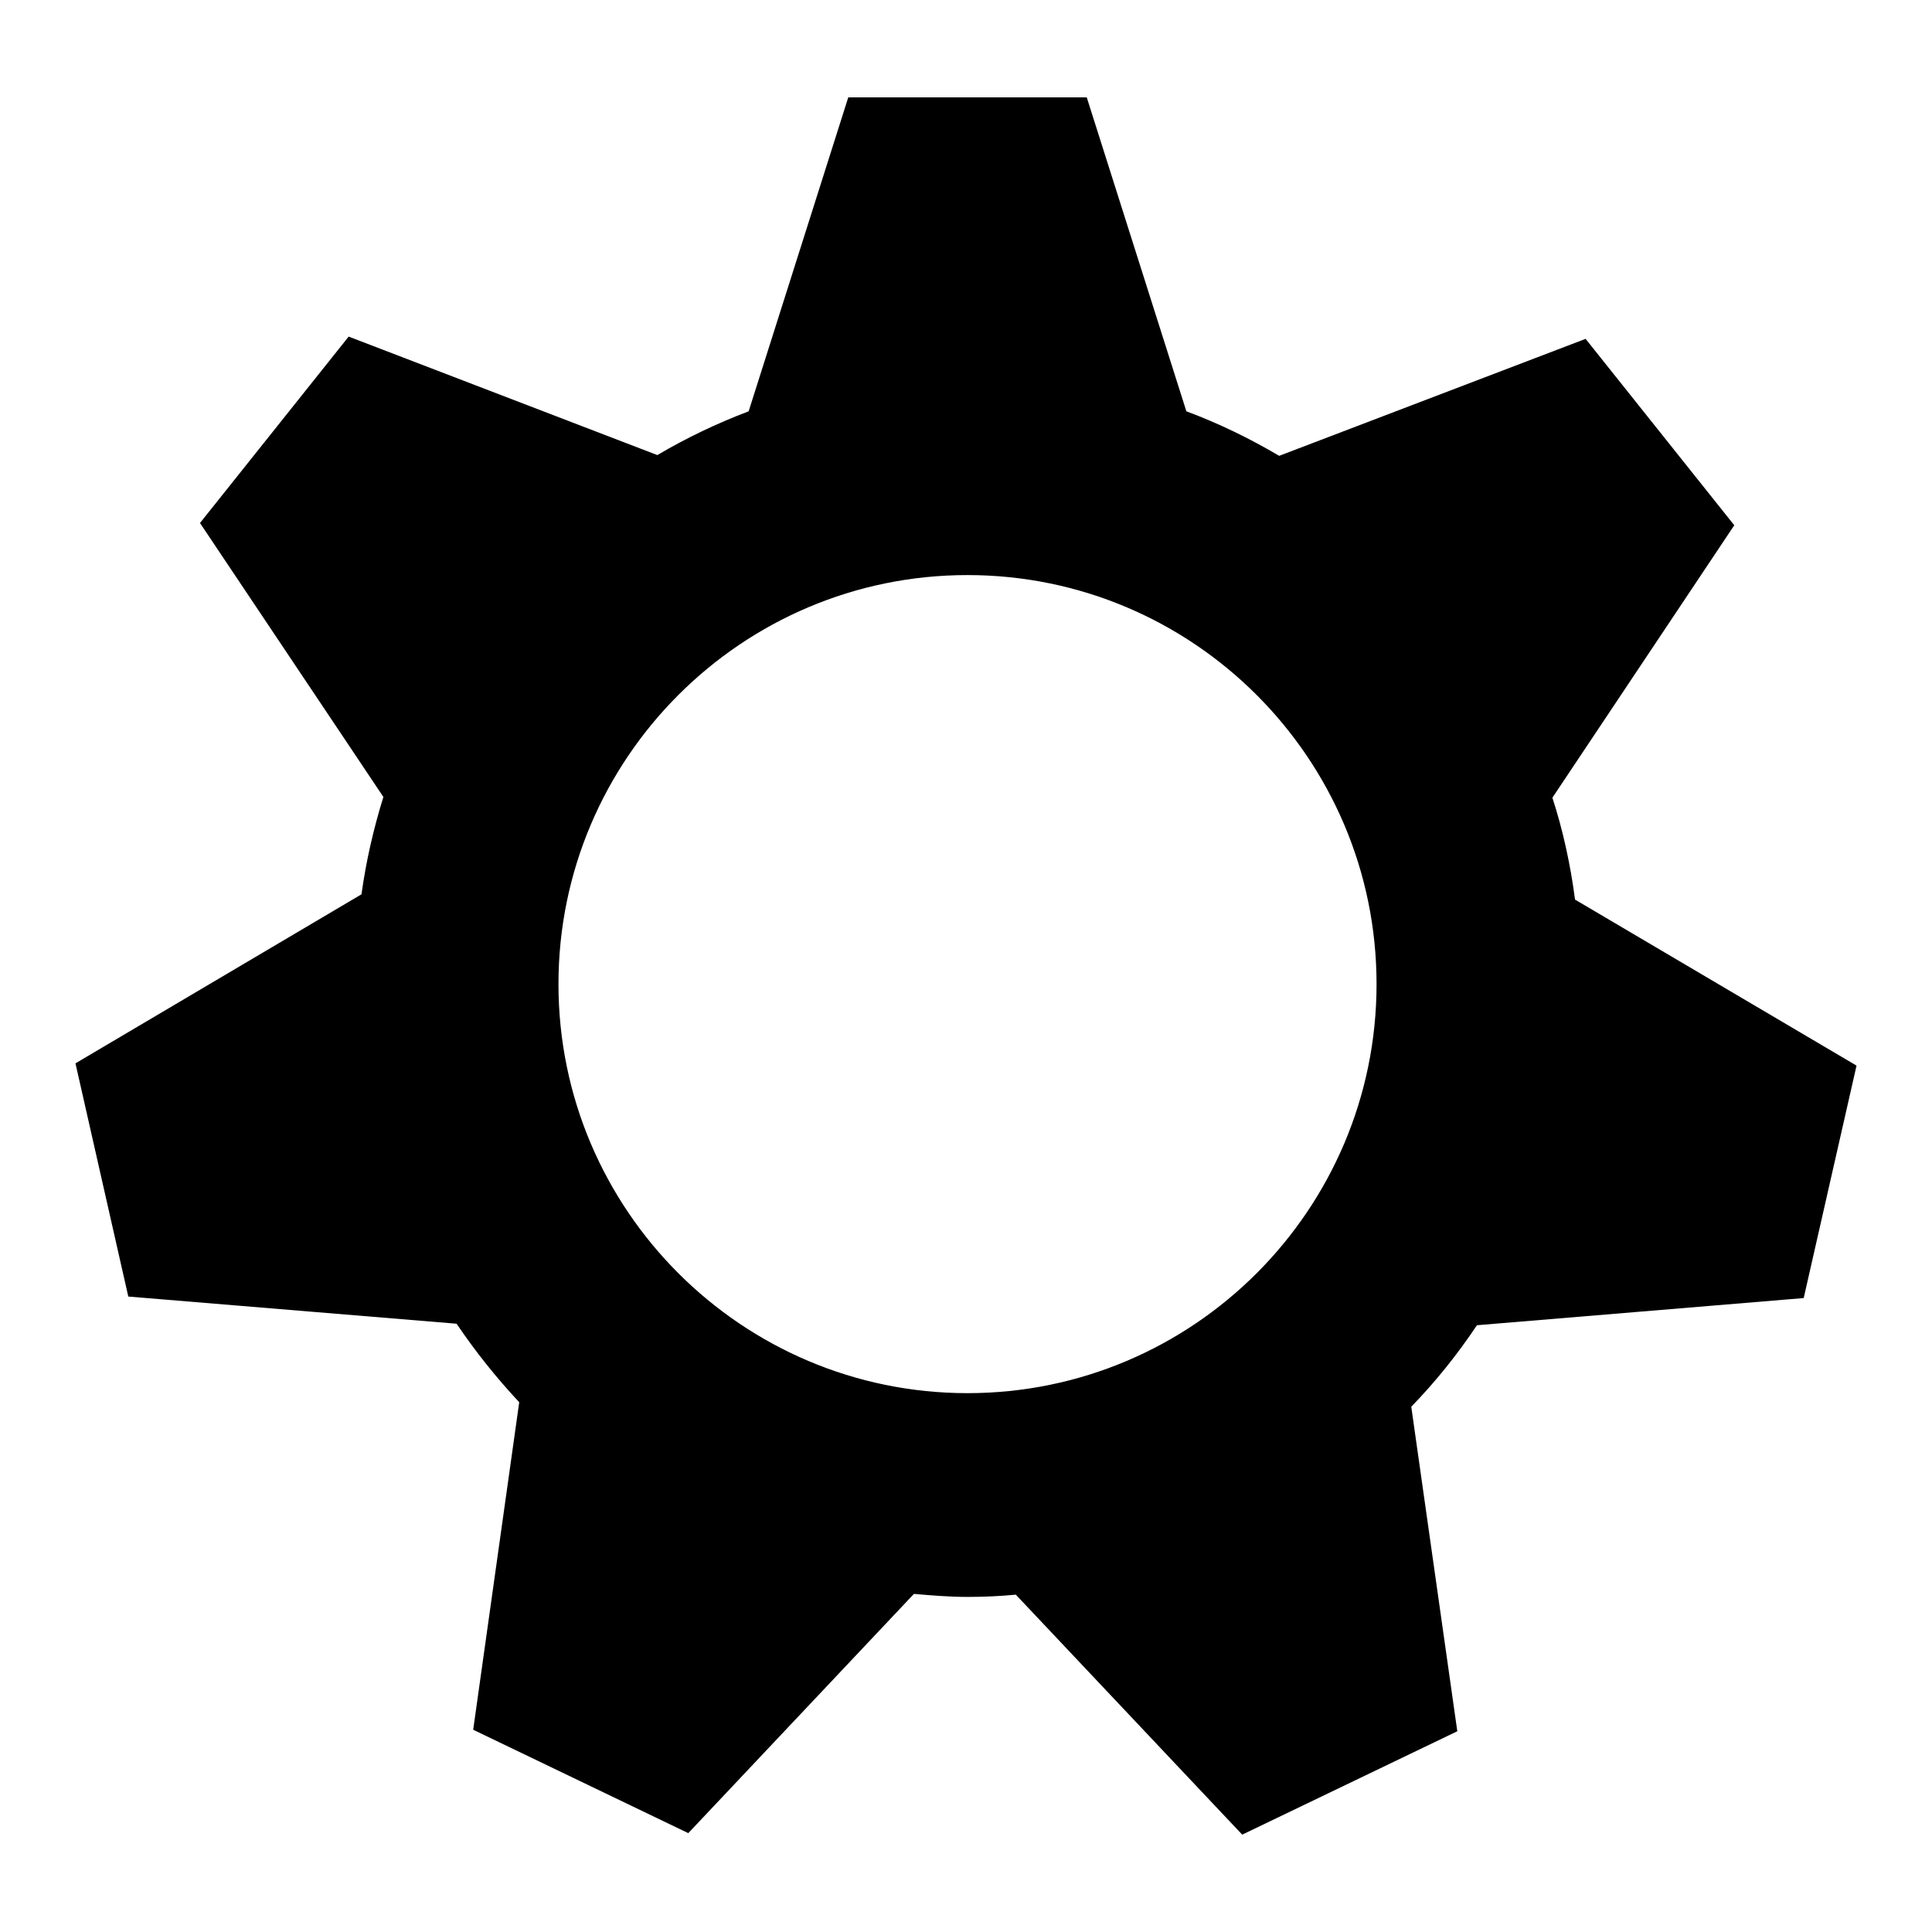
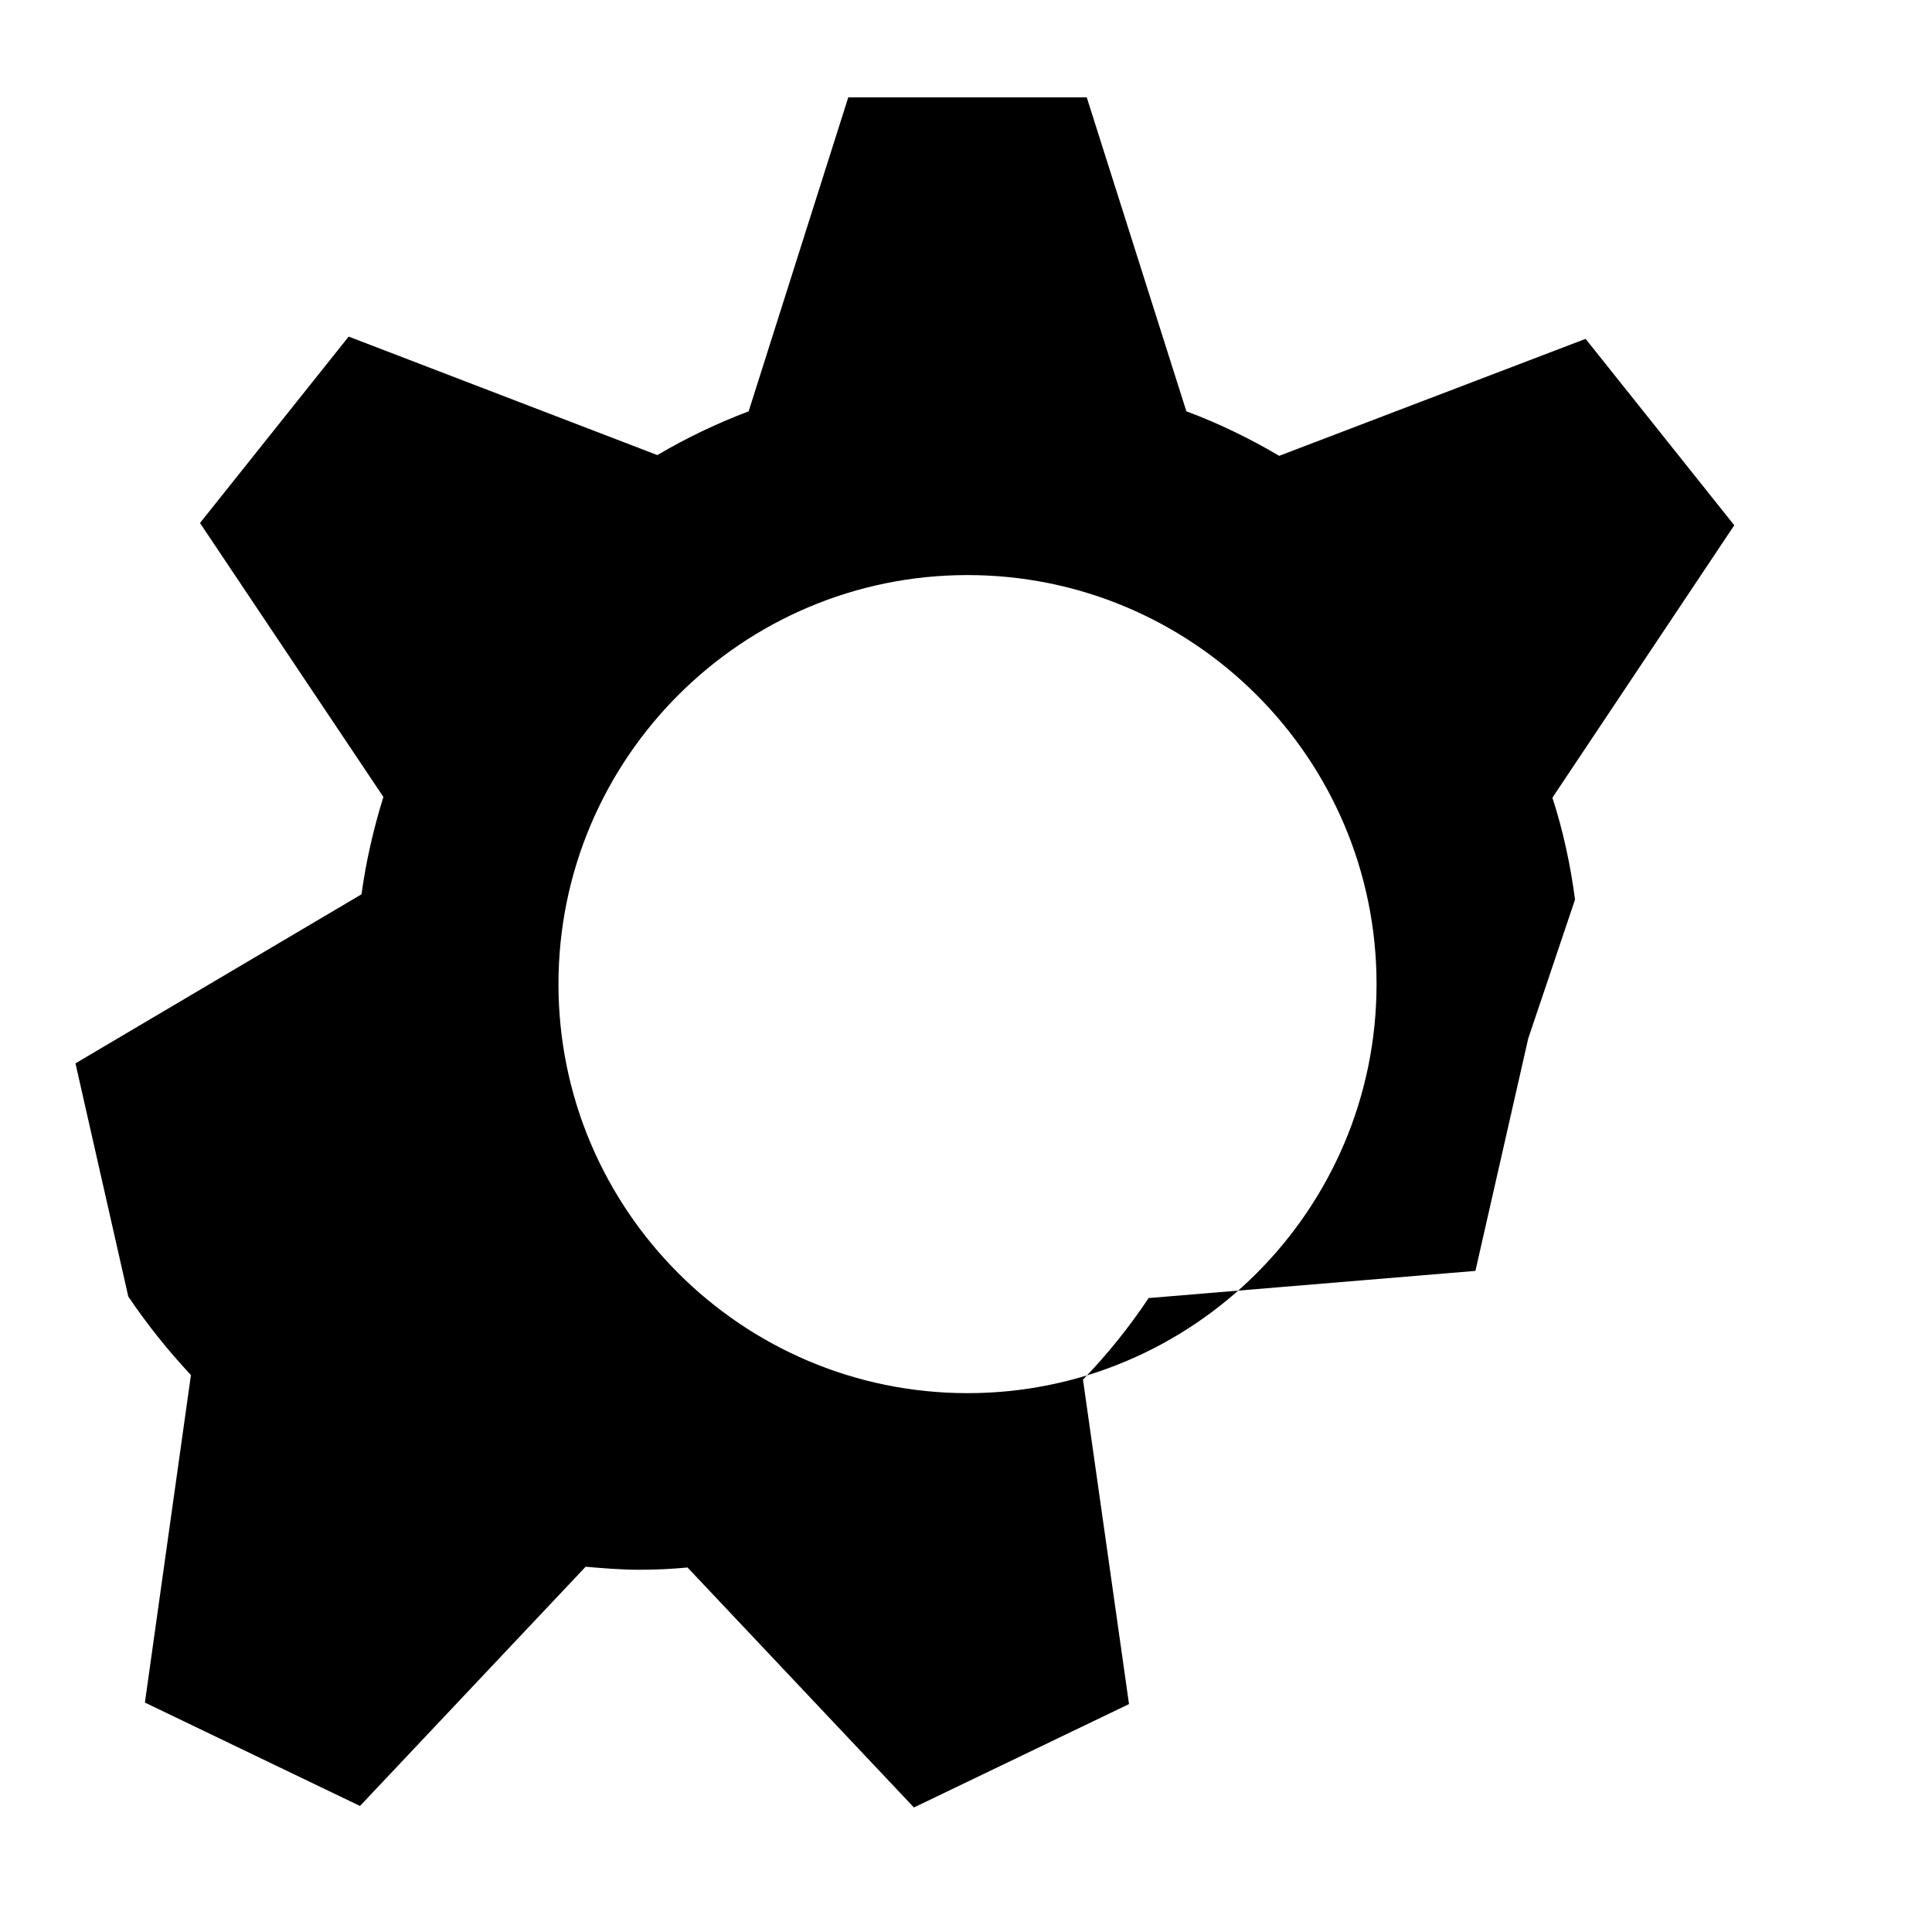
<svg xmlns="http://www.w3.org/2000/svg" version="1.1" x="0px" y="0px" viewBox="0 0 256 256" enable-background="new 0 0 256 256" xml:space="preserve">
  <g>
-     <path fill="#000000" d="M208.7,119.2c-0.6-4.6-1.6-9.2-3-13.5l24.1-36.1l-19.7-24.7l-40.6,15.5c-3.9-2.3-8-4.3-12.3-5.9L144,12.9 h-31.6L99.2,54.5C95,56.1,91,58,87.1,60.3L46.2,44.6L26.5,69.3l24.3,36.3c-1.3,4.2-2.3,8.5-2.9,12.9L10,140.9l7,30.9l43.5,3.6 c2.5,3.7,5.3,7.2,8.3,10.4l-6.1,43.4l28.5,13.7l29.9-31.7c2.3,0.2,4.7,0.4,7.1,0.4c2.2,0,4.3-0.1,6.4-0.3l30,31.8l28.5-13.7 l-6.1-43c3.2-3.3,6.1-6.9,8.7-10.8l43.3-3.6l7-30.8L208.7,119.2z M128.2,184.6c-29.9,0-54.2-24.3-54.2-54.2 c0-29.9,24.3-54.2,54.2-54.2c29.9,0,54.2,24.3,54.2,54.2C182.4,160.3,158.1,184.6,128.2,184.6" />
+     <path fill="#000000" d="M208.7,119.2c-0.6-4.6-1.6-9.2-3-13.5l24.1-36.1l-19.7-24.7l-40.6,15.5c-3.9-2.3-8-4.3-12.3-5.9L144,12.9 h-31.6L99.2,54.5C95,56.1,91,58,87.1,60.3L46.2,44.6L26.5,69.3l24.3,36.3c-1.3,4.2-2.3,8.5-2.9,12.9L10,140.9l7,30.9c2.5,3.7,5.3,7.2,8.3,10.4l-6.1,43.4l28.5,13.7l29.9-31.7c2.3,0.2,4.7,0.4,7.1,0.4c2.2,0,4.3-0.1,6.4-0.3l30,31.8l28.5-13.7 l-6.1-43c3.2-3.3,6.1-6.9,8.7-10.8l43.3-3.6l7-30.8L208.7,119.2z M128.2,184.6c-29.9,0-54.2-24.3-54.2-54.2 c0-29.9,24.3-54.2,54.2-54.2c29.9,0,54.2,24.3,54.2,54.2C182.4,160.3,158.1,184.6,128.2,184.6" />
  </g>
</svg>